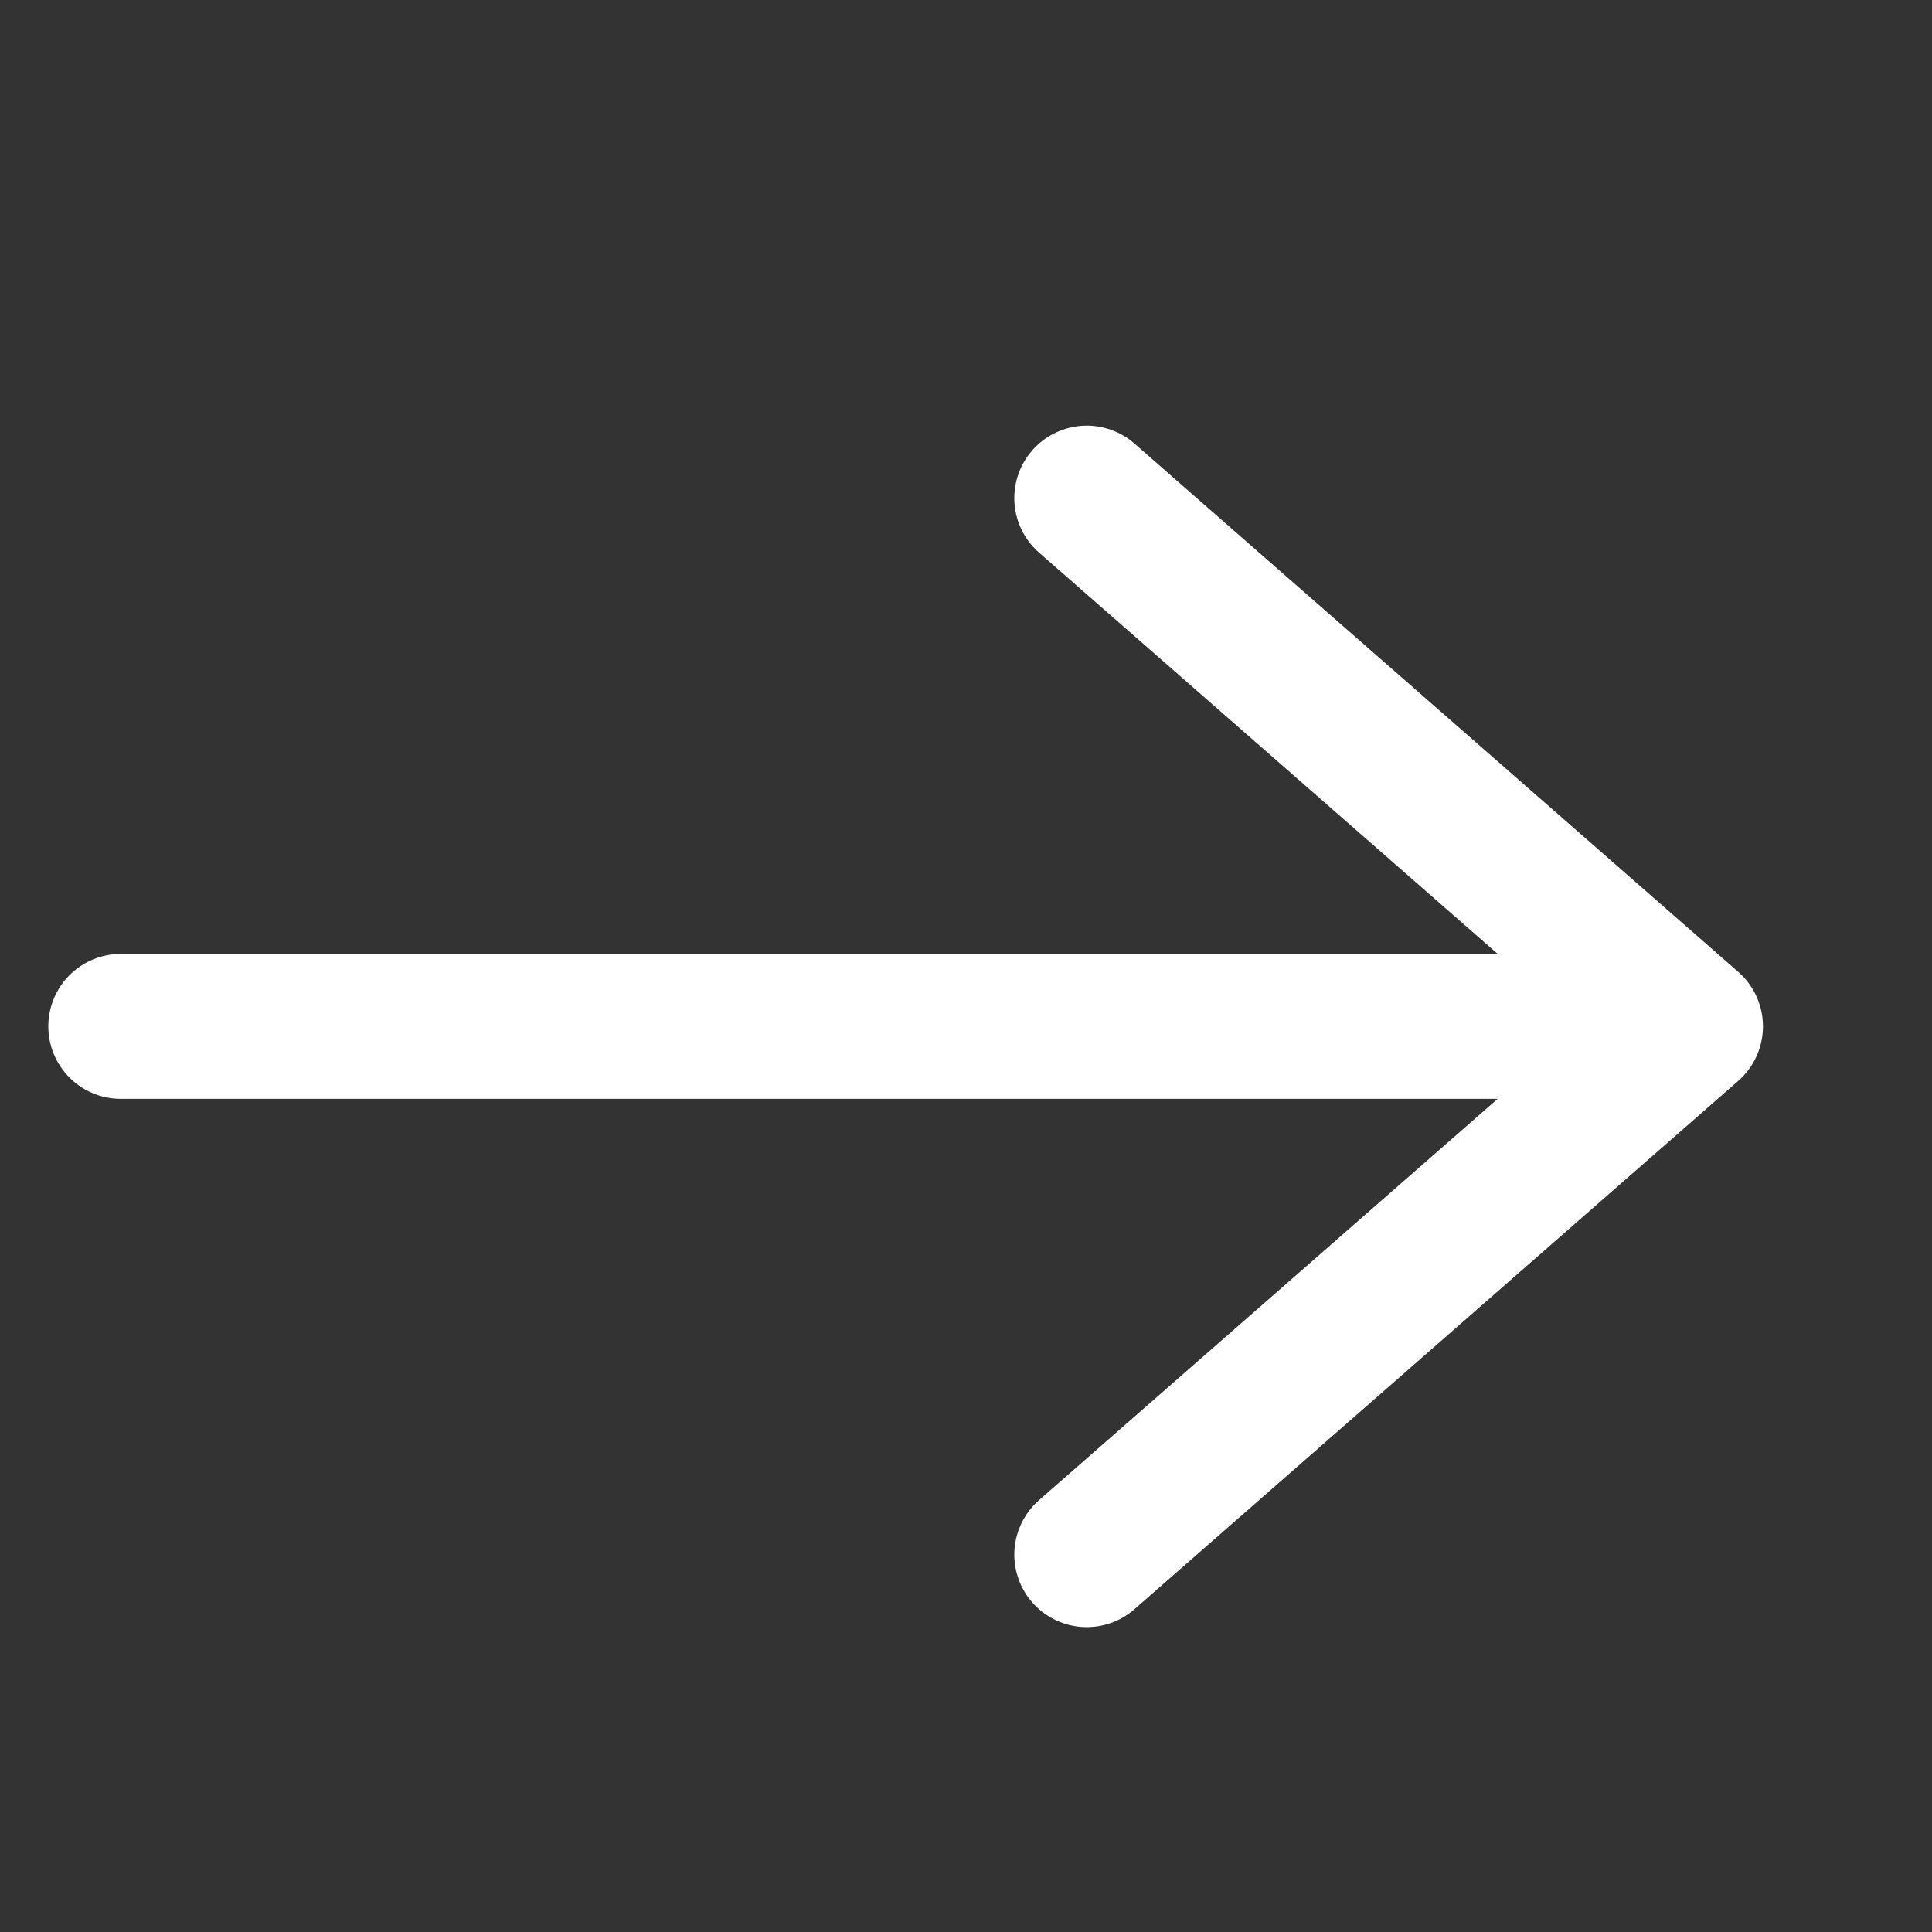
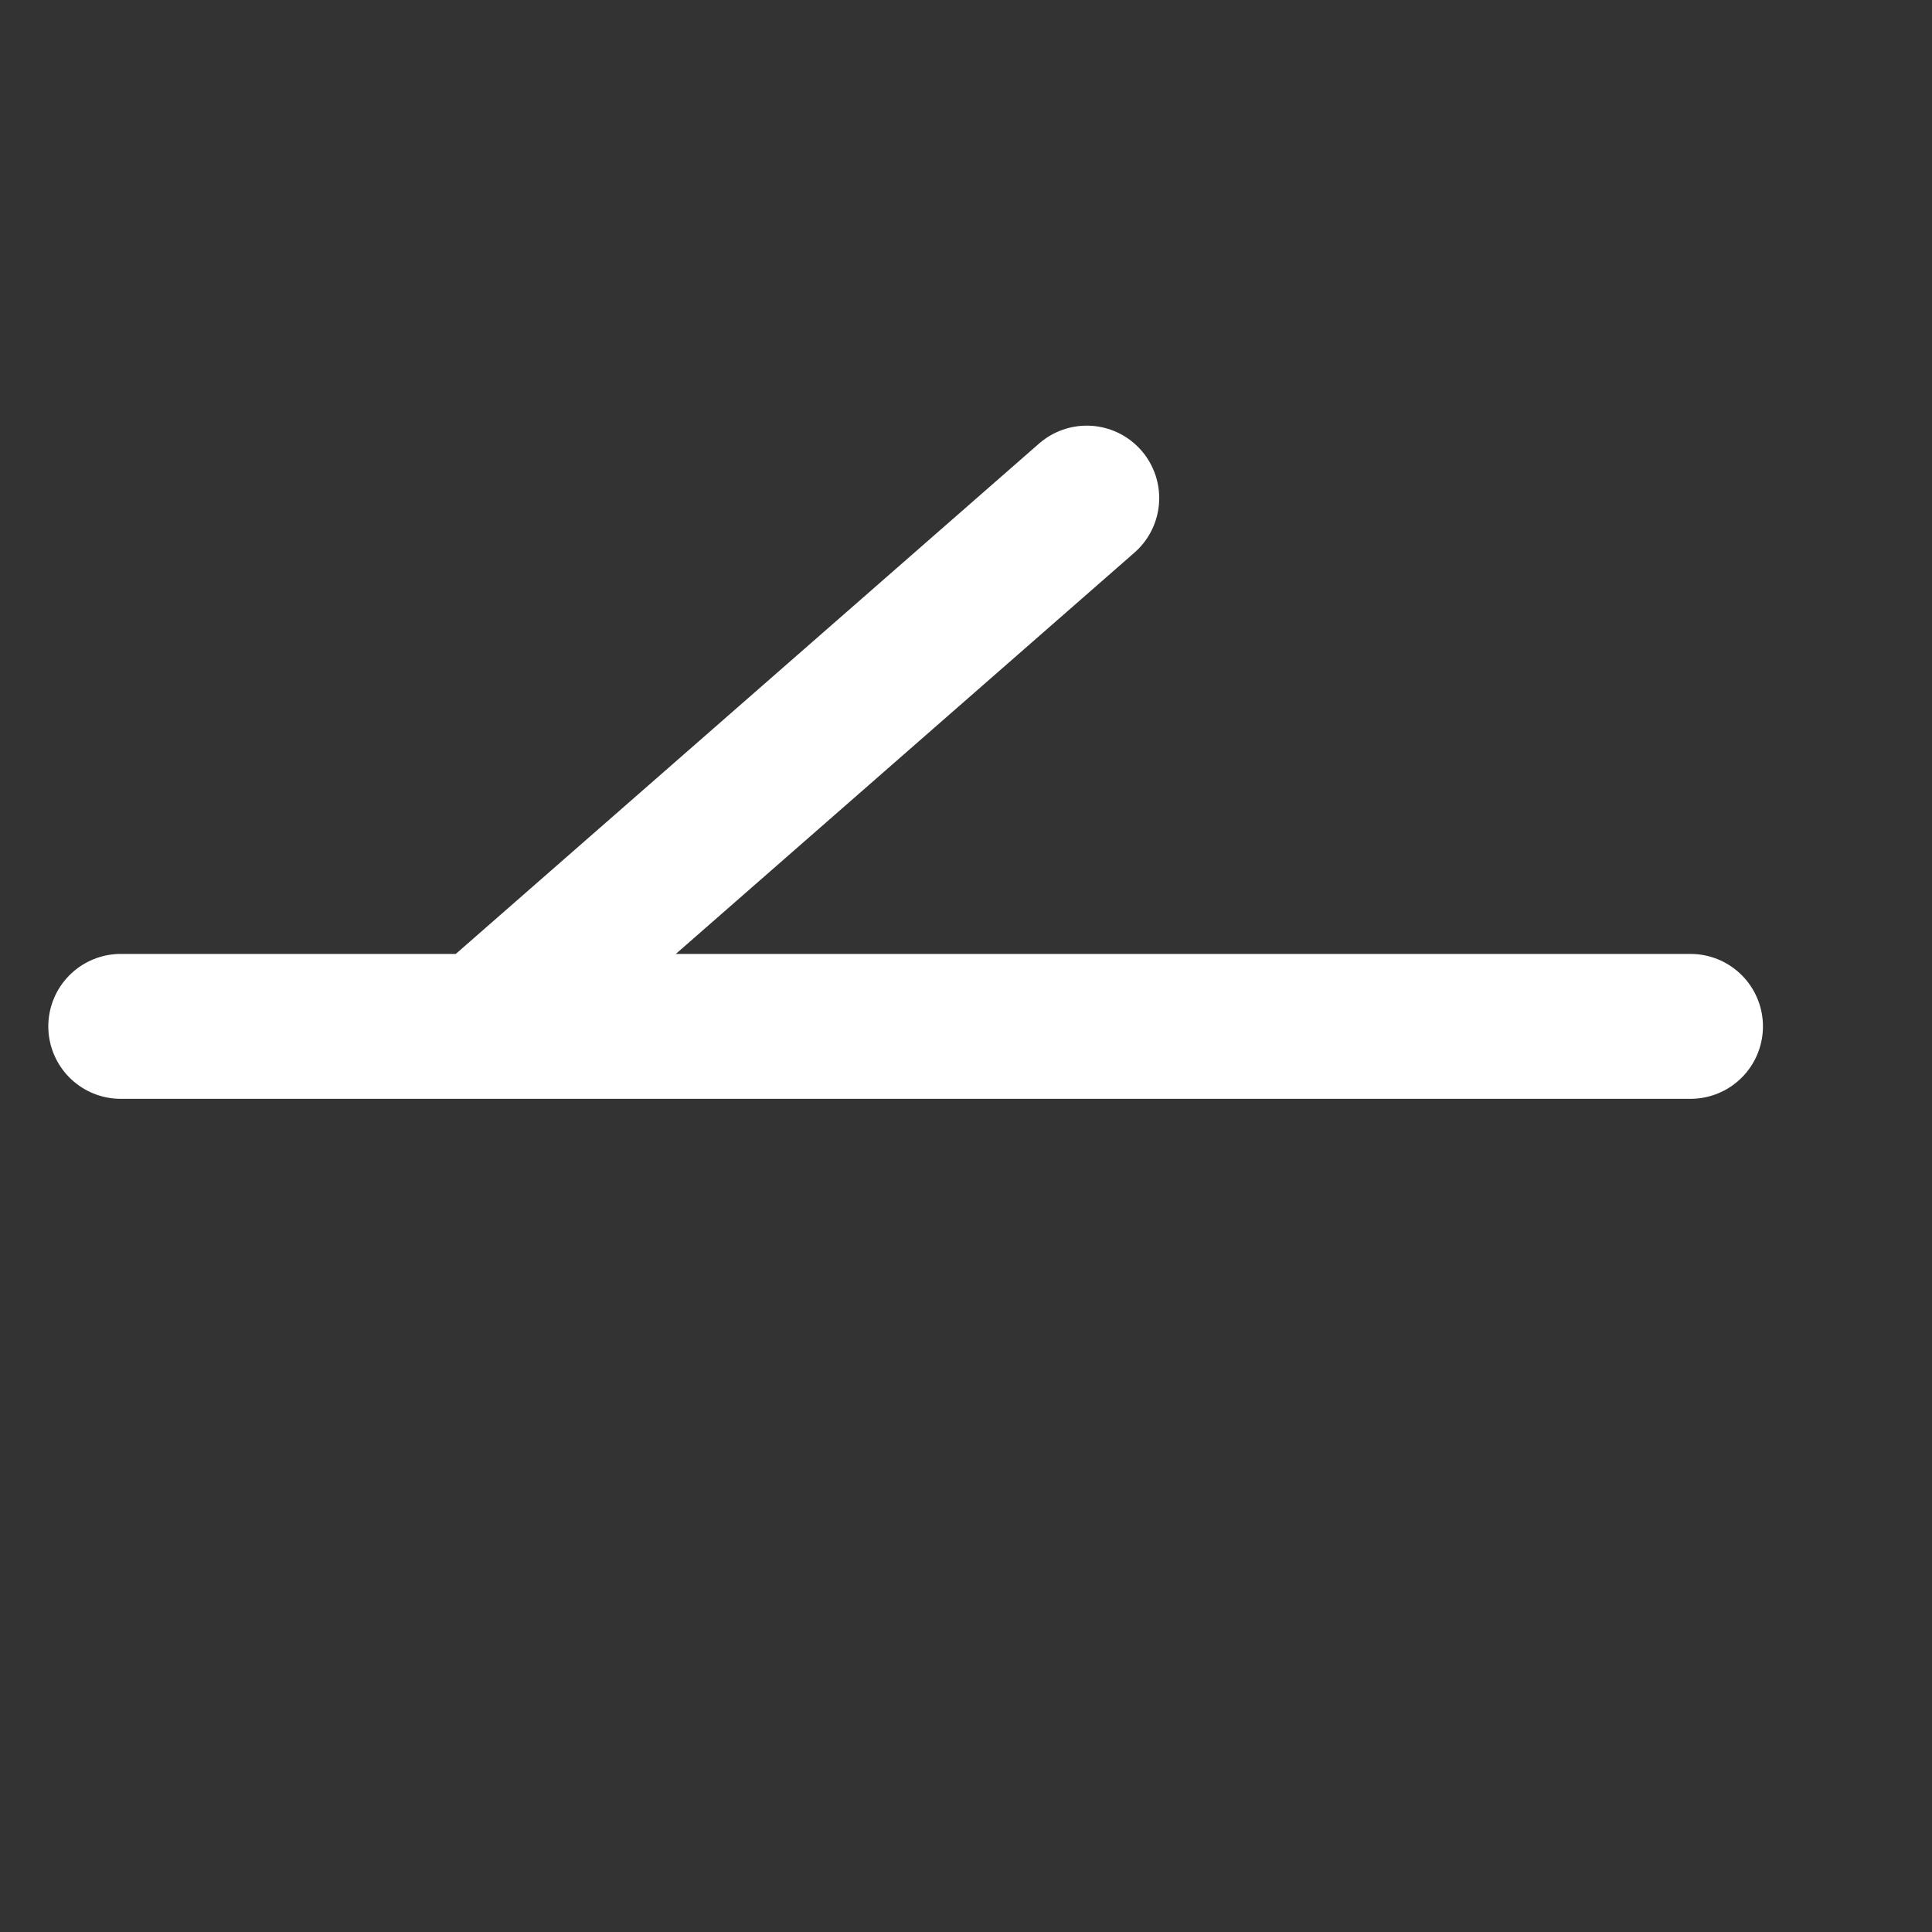
<svg xmlns="http://www.w3.org/2000/svg" width="16" height="16">
  <rect width="100%" height="100%" fill="#333333" stroke="none" />
-   <path d="M1 8.5h13M9 4.125L14 8.5l-5 4.375" stroke="#FFF" stroke-width="1.2" fill="none" stroke-linecap="round" stroke-linejoin="round" />
+   <path d="M1 8.5h13M9 4.125l-5 4.375" stroke="#FFF" stroke-width="1.2" fill="none" stroke-linecap="round" stroke-linejoin="round" />
</svg>